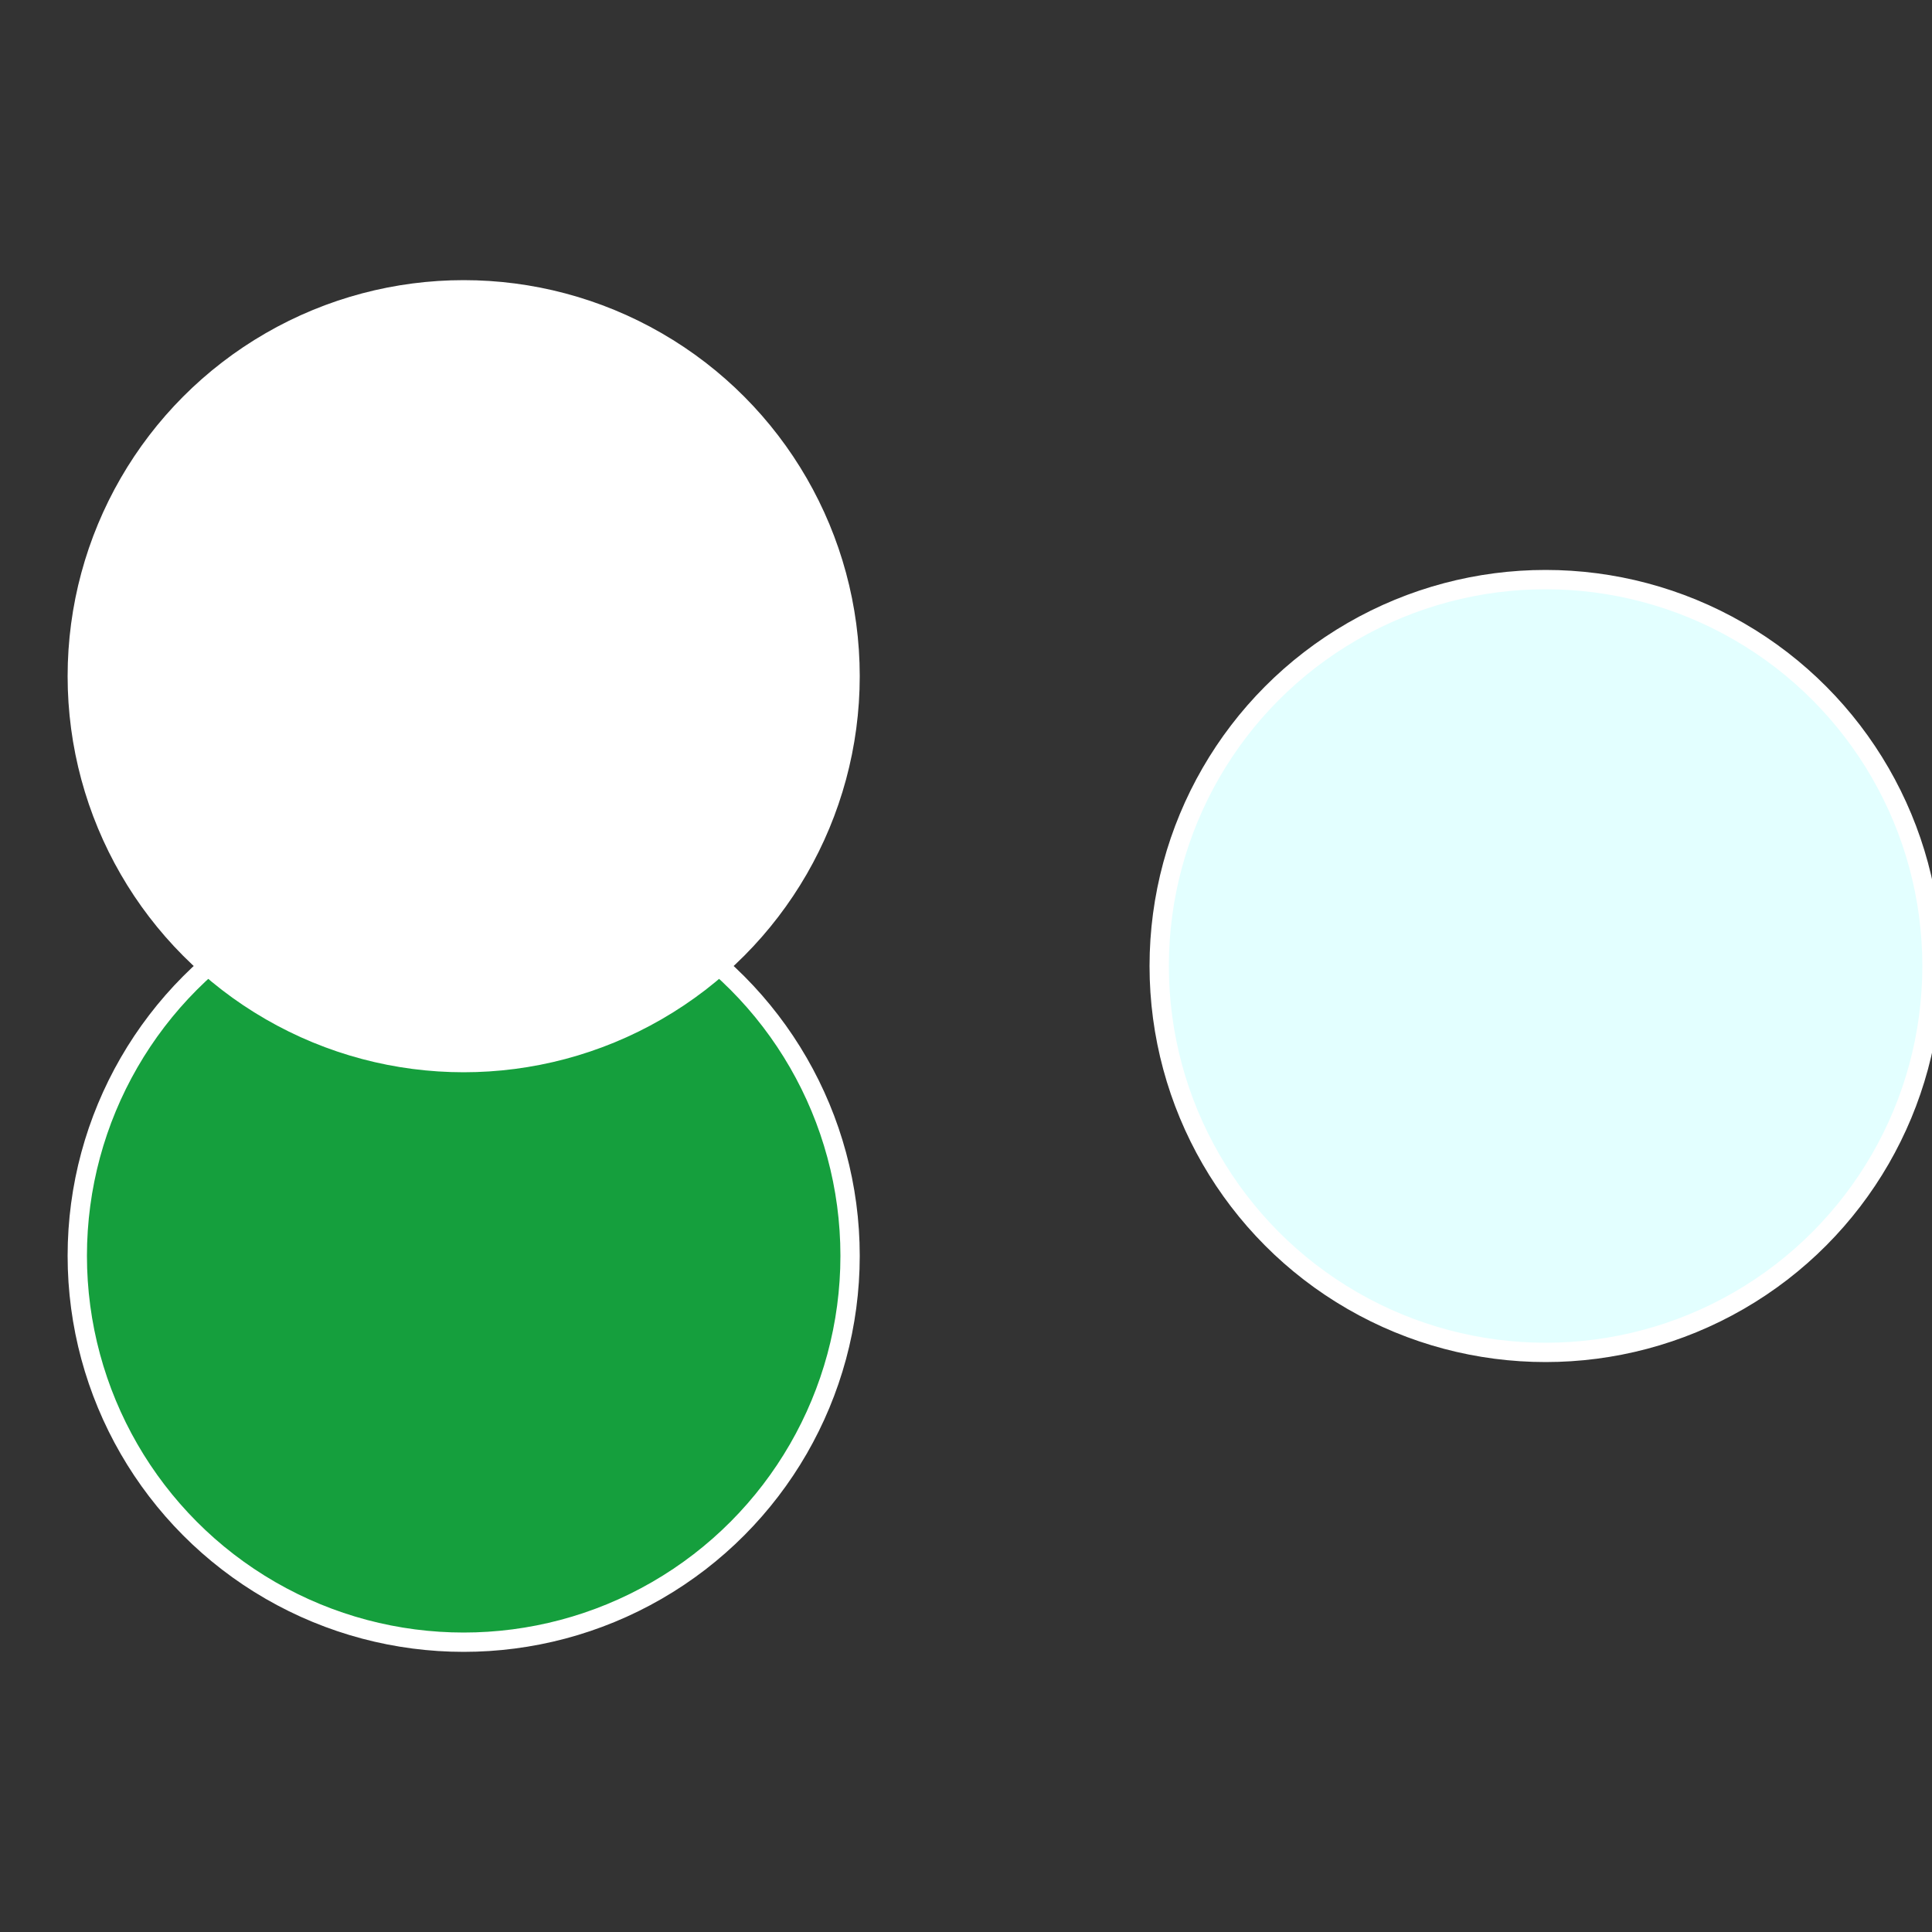
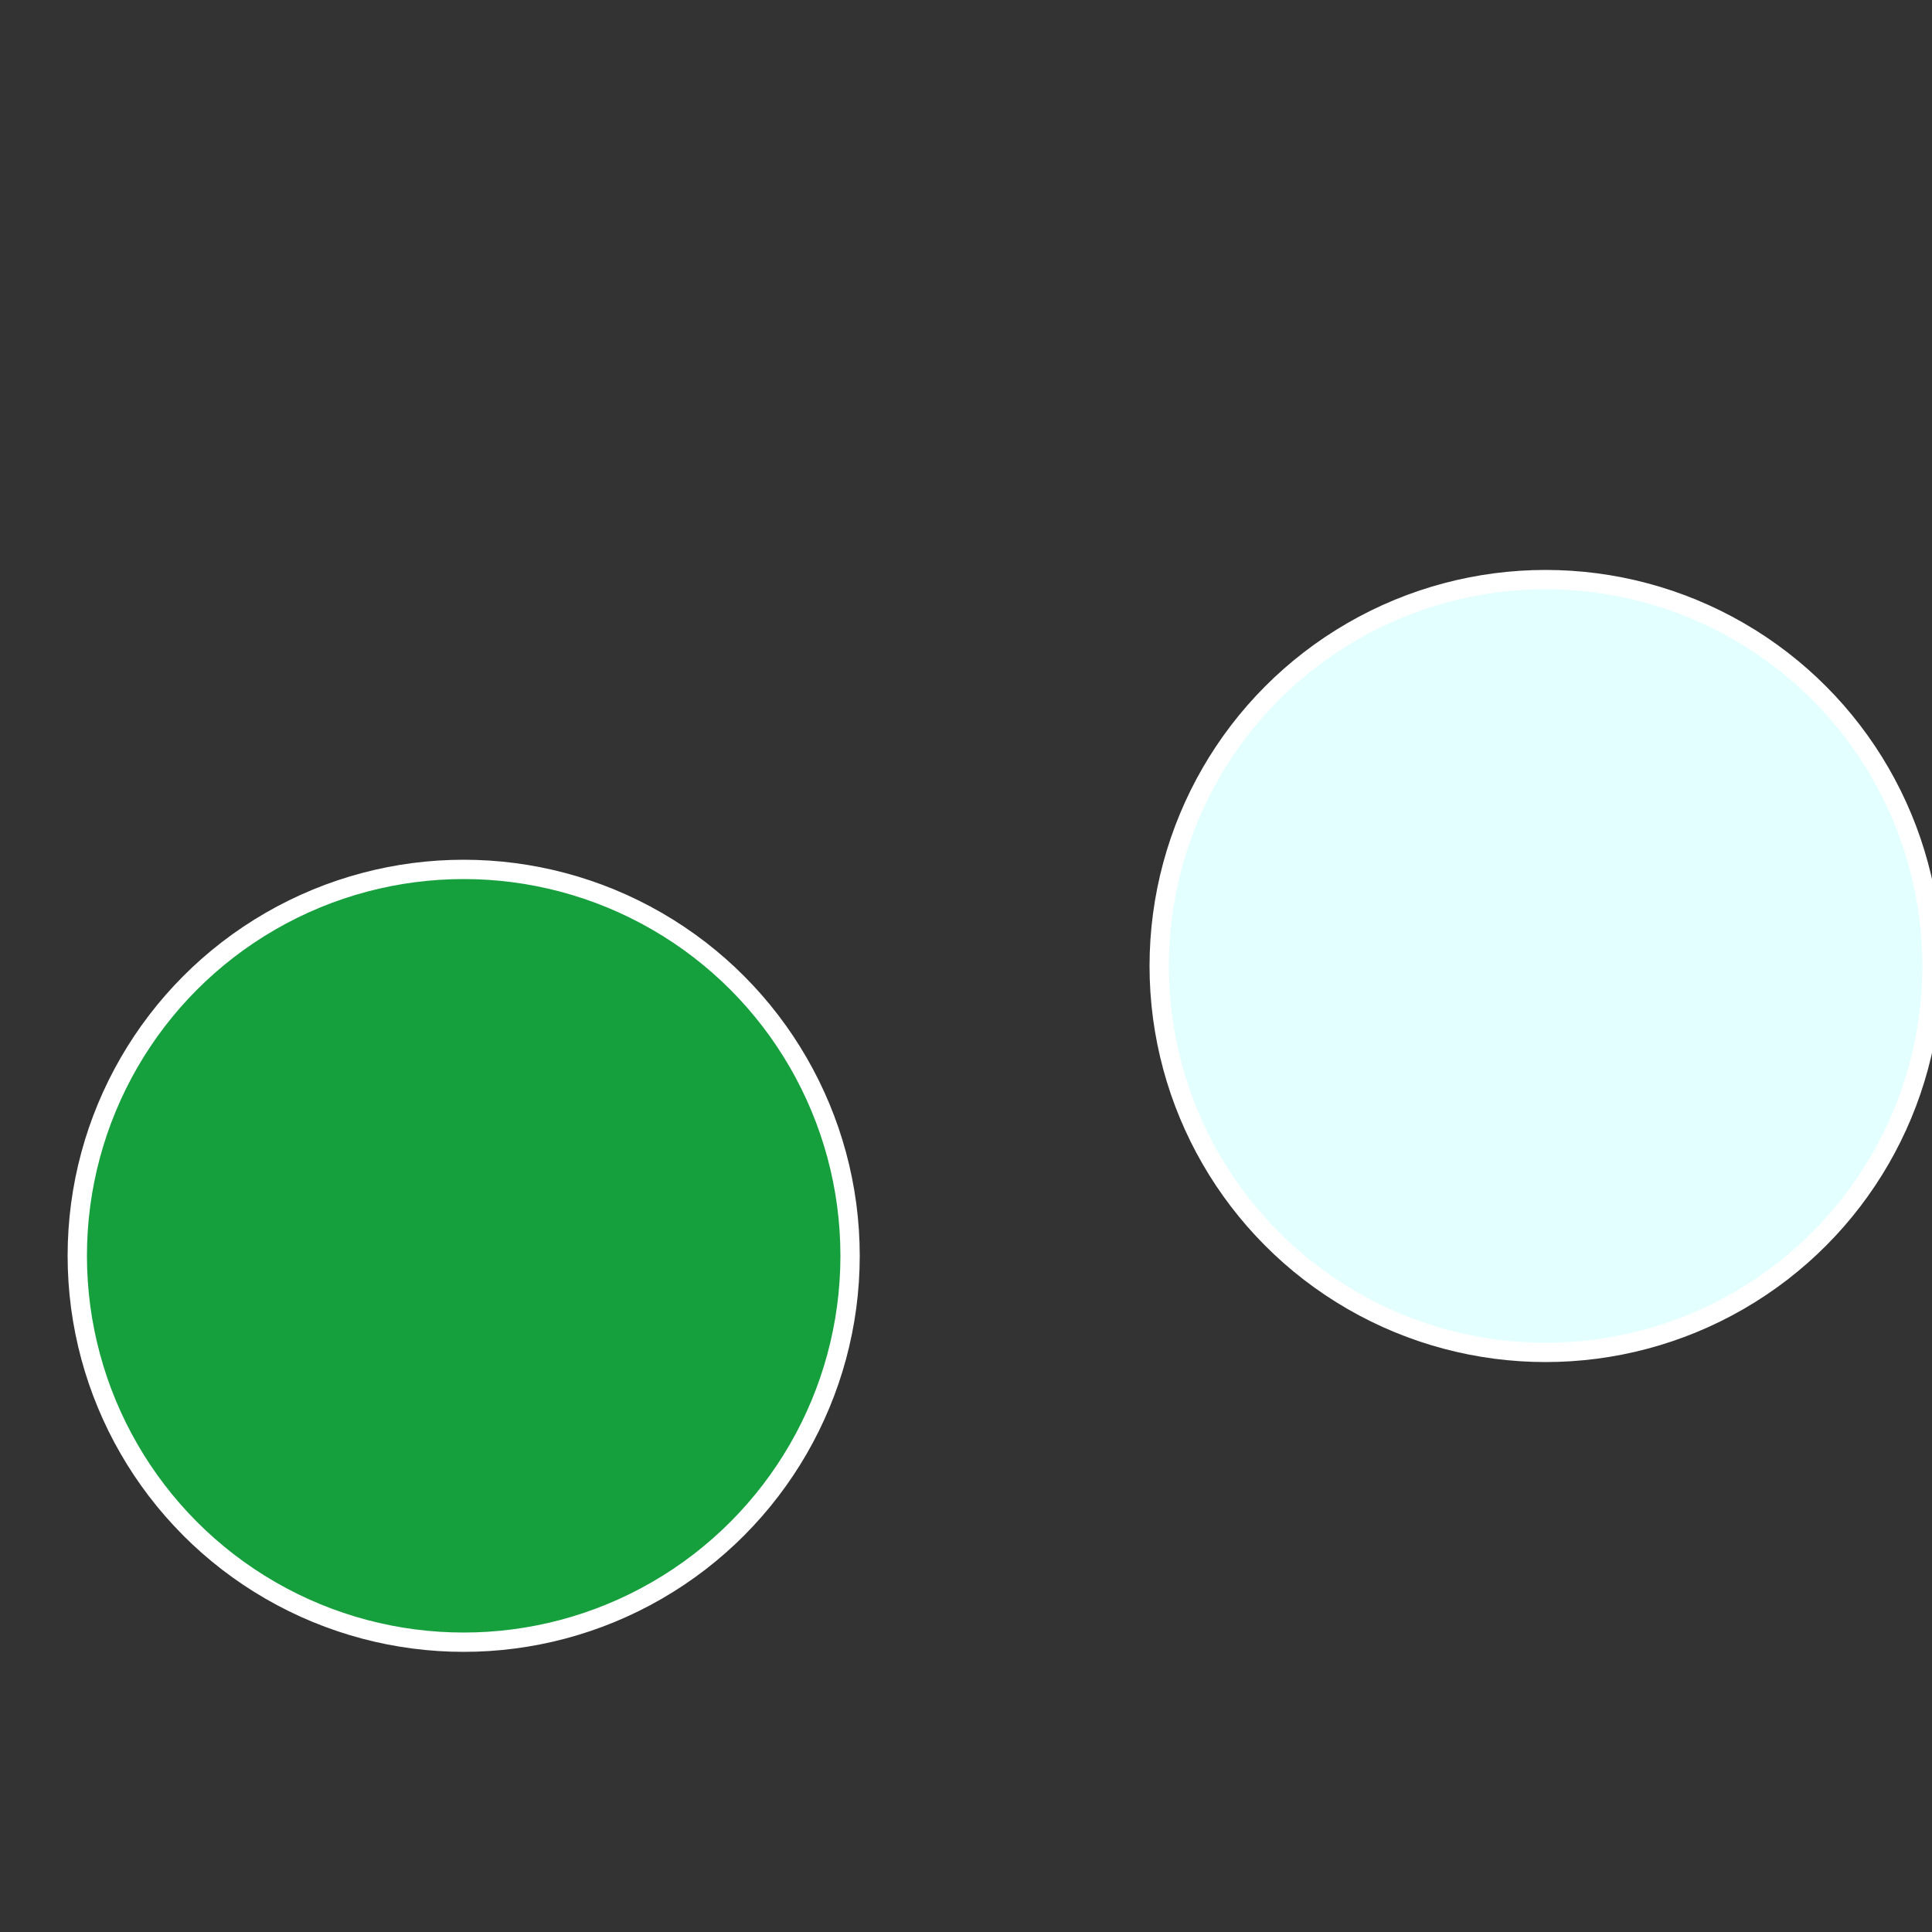
<svg xmlns="http://www.w3.org/2000/svg" width="500" height="500" viewBox="-1 -1 2 2">
  <rect x="-1" y="-1" width="2" height="2" fill="#333333" stroke="none" />
  <circle cx="0.6" cy="0" r="0.4" fill="#e3ffffffffffffff179f3d" stroke="#fff" stroke-width="1%" />
  <circle cx="-0.52" cy="0.3" r="0.4" fill="#159f3dfffffffffffff179" stroke="#fff" stroke-width="1%" />
-   <circle cx="-0.52" cy="-0.3" r="0.4" fill="#fffffffffffff179f3dffffffffffffff5d" stroke="#fff" stroke-width="1%" />
</svg>